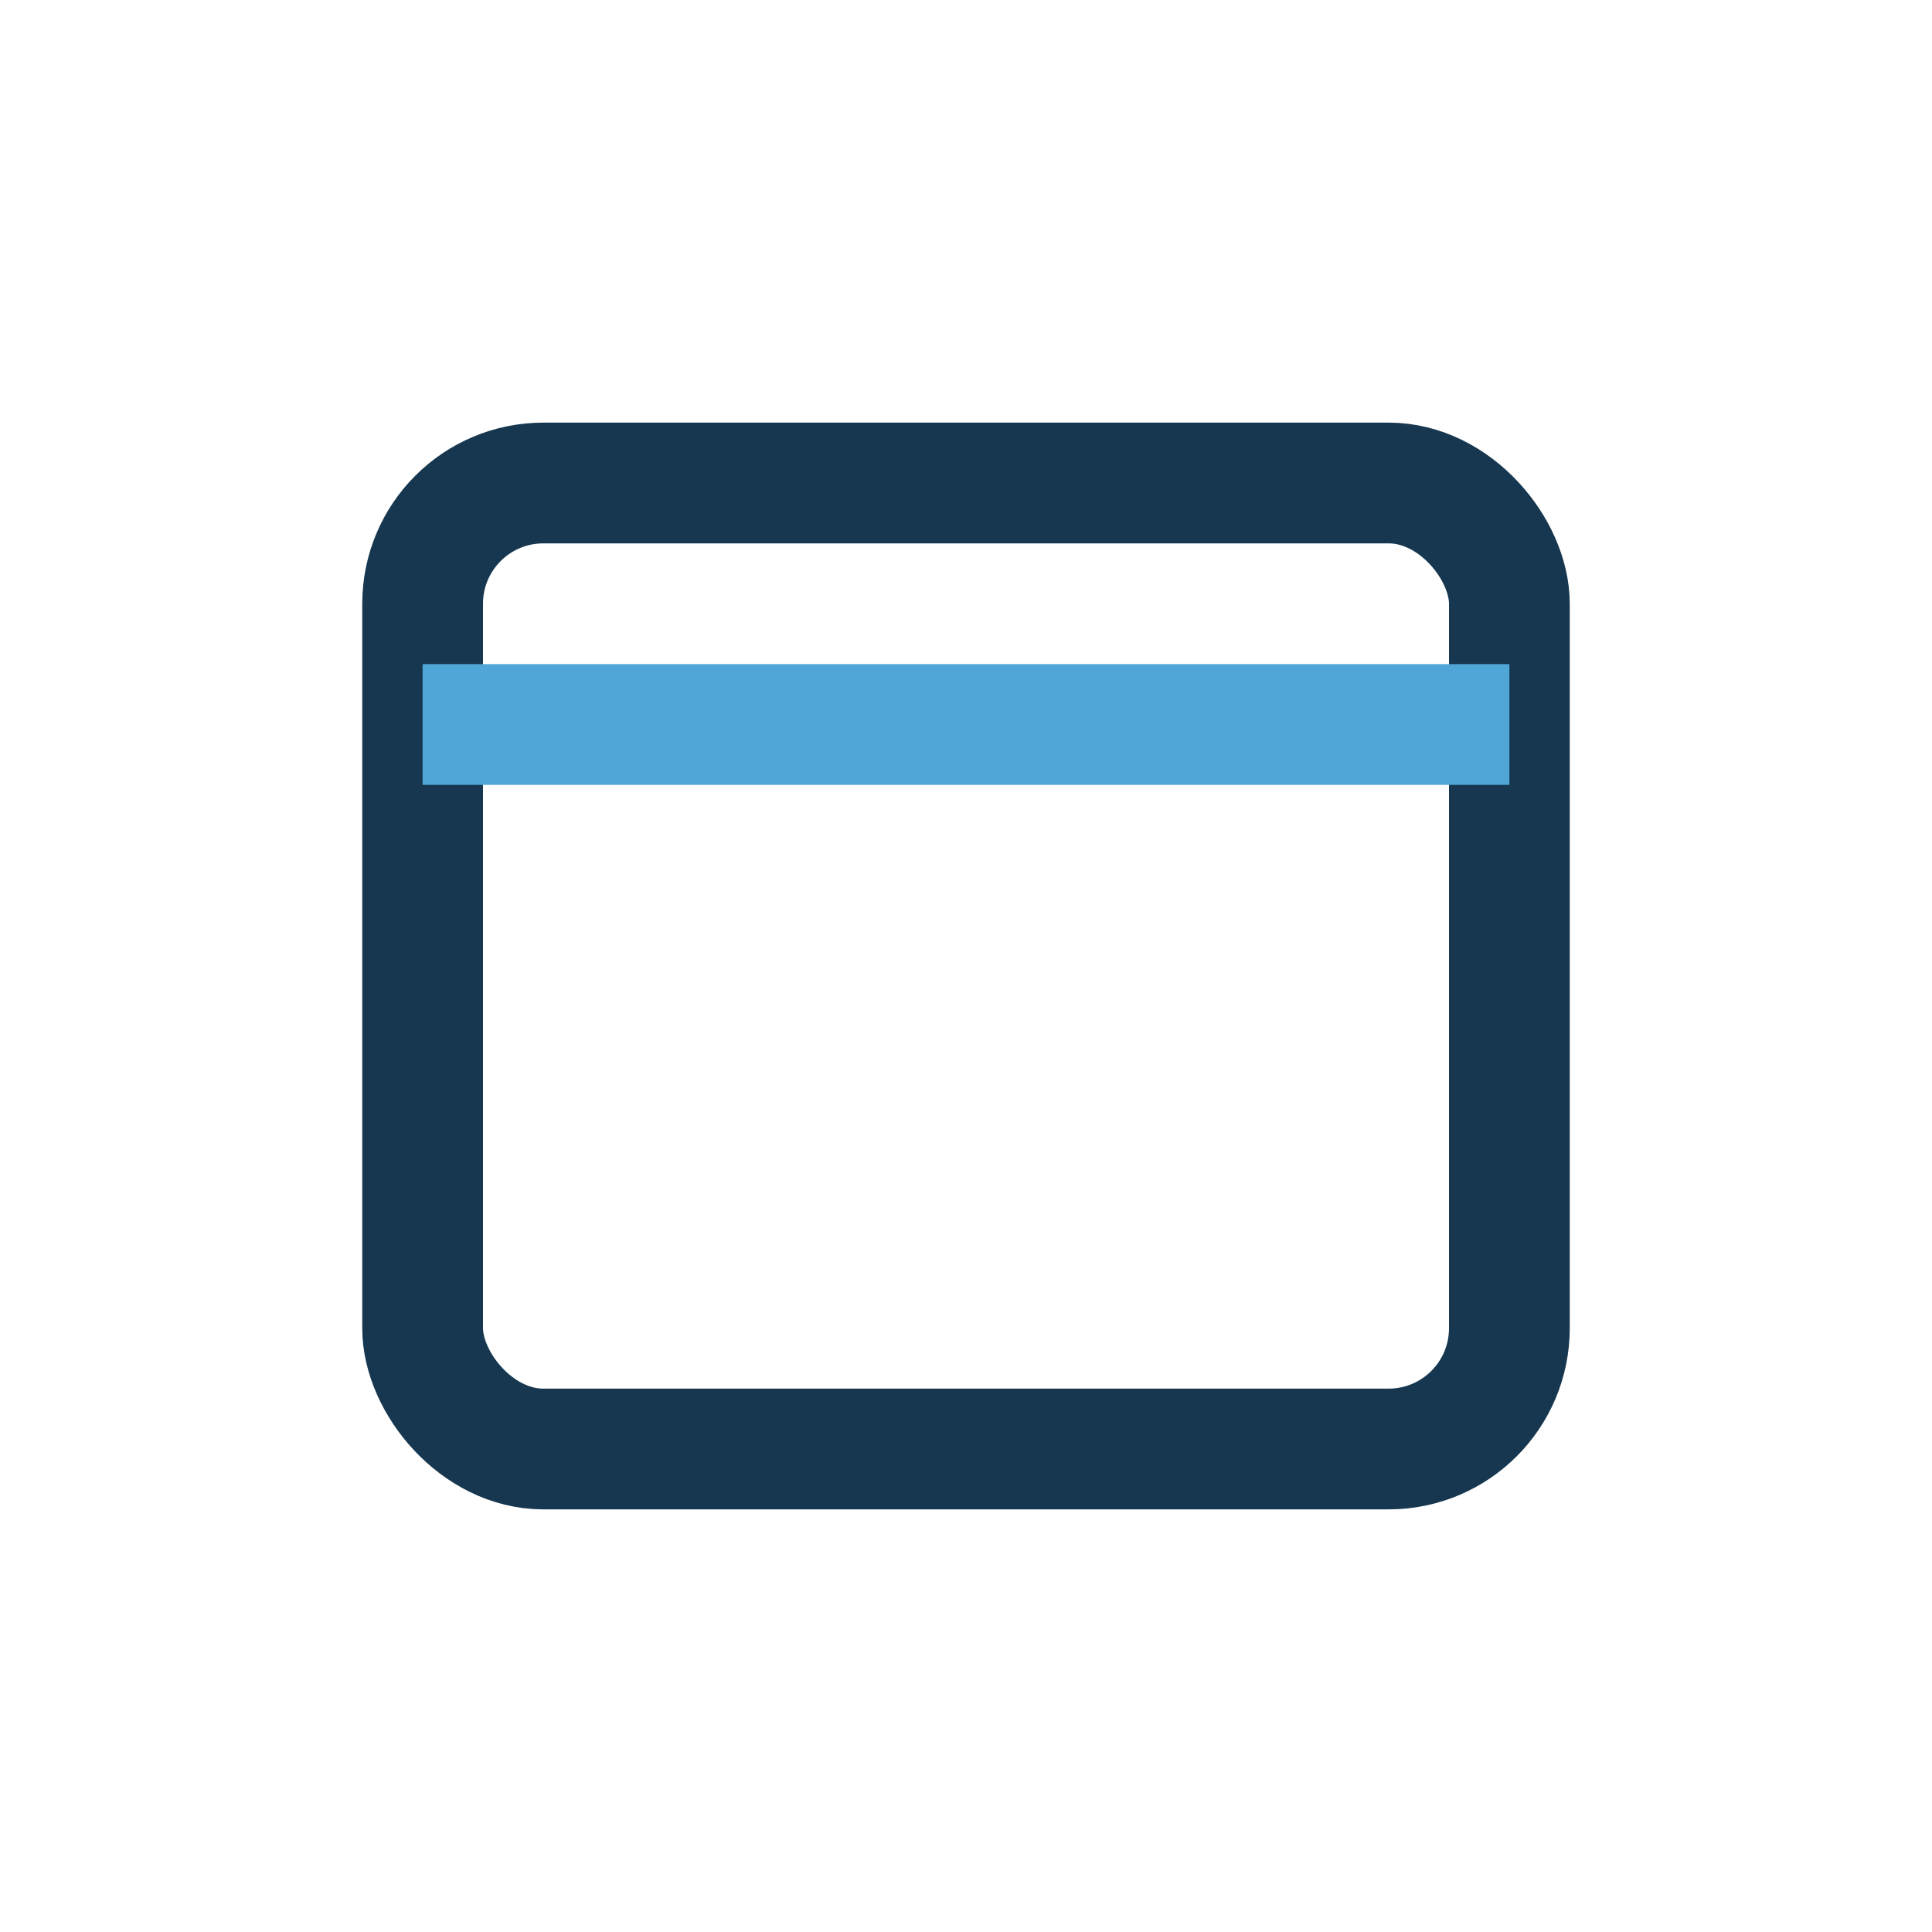
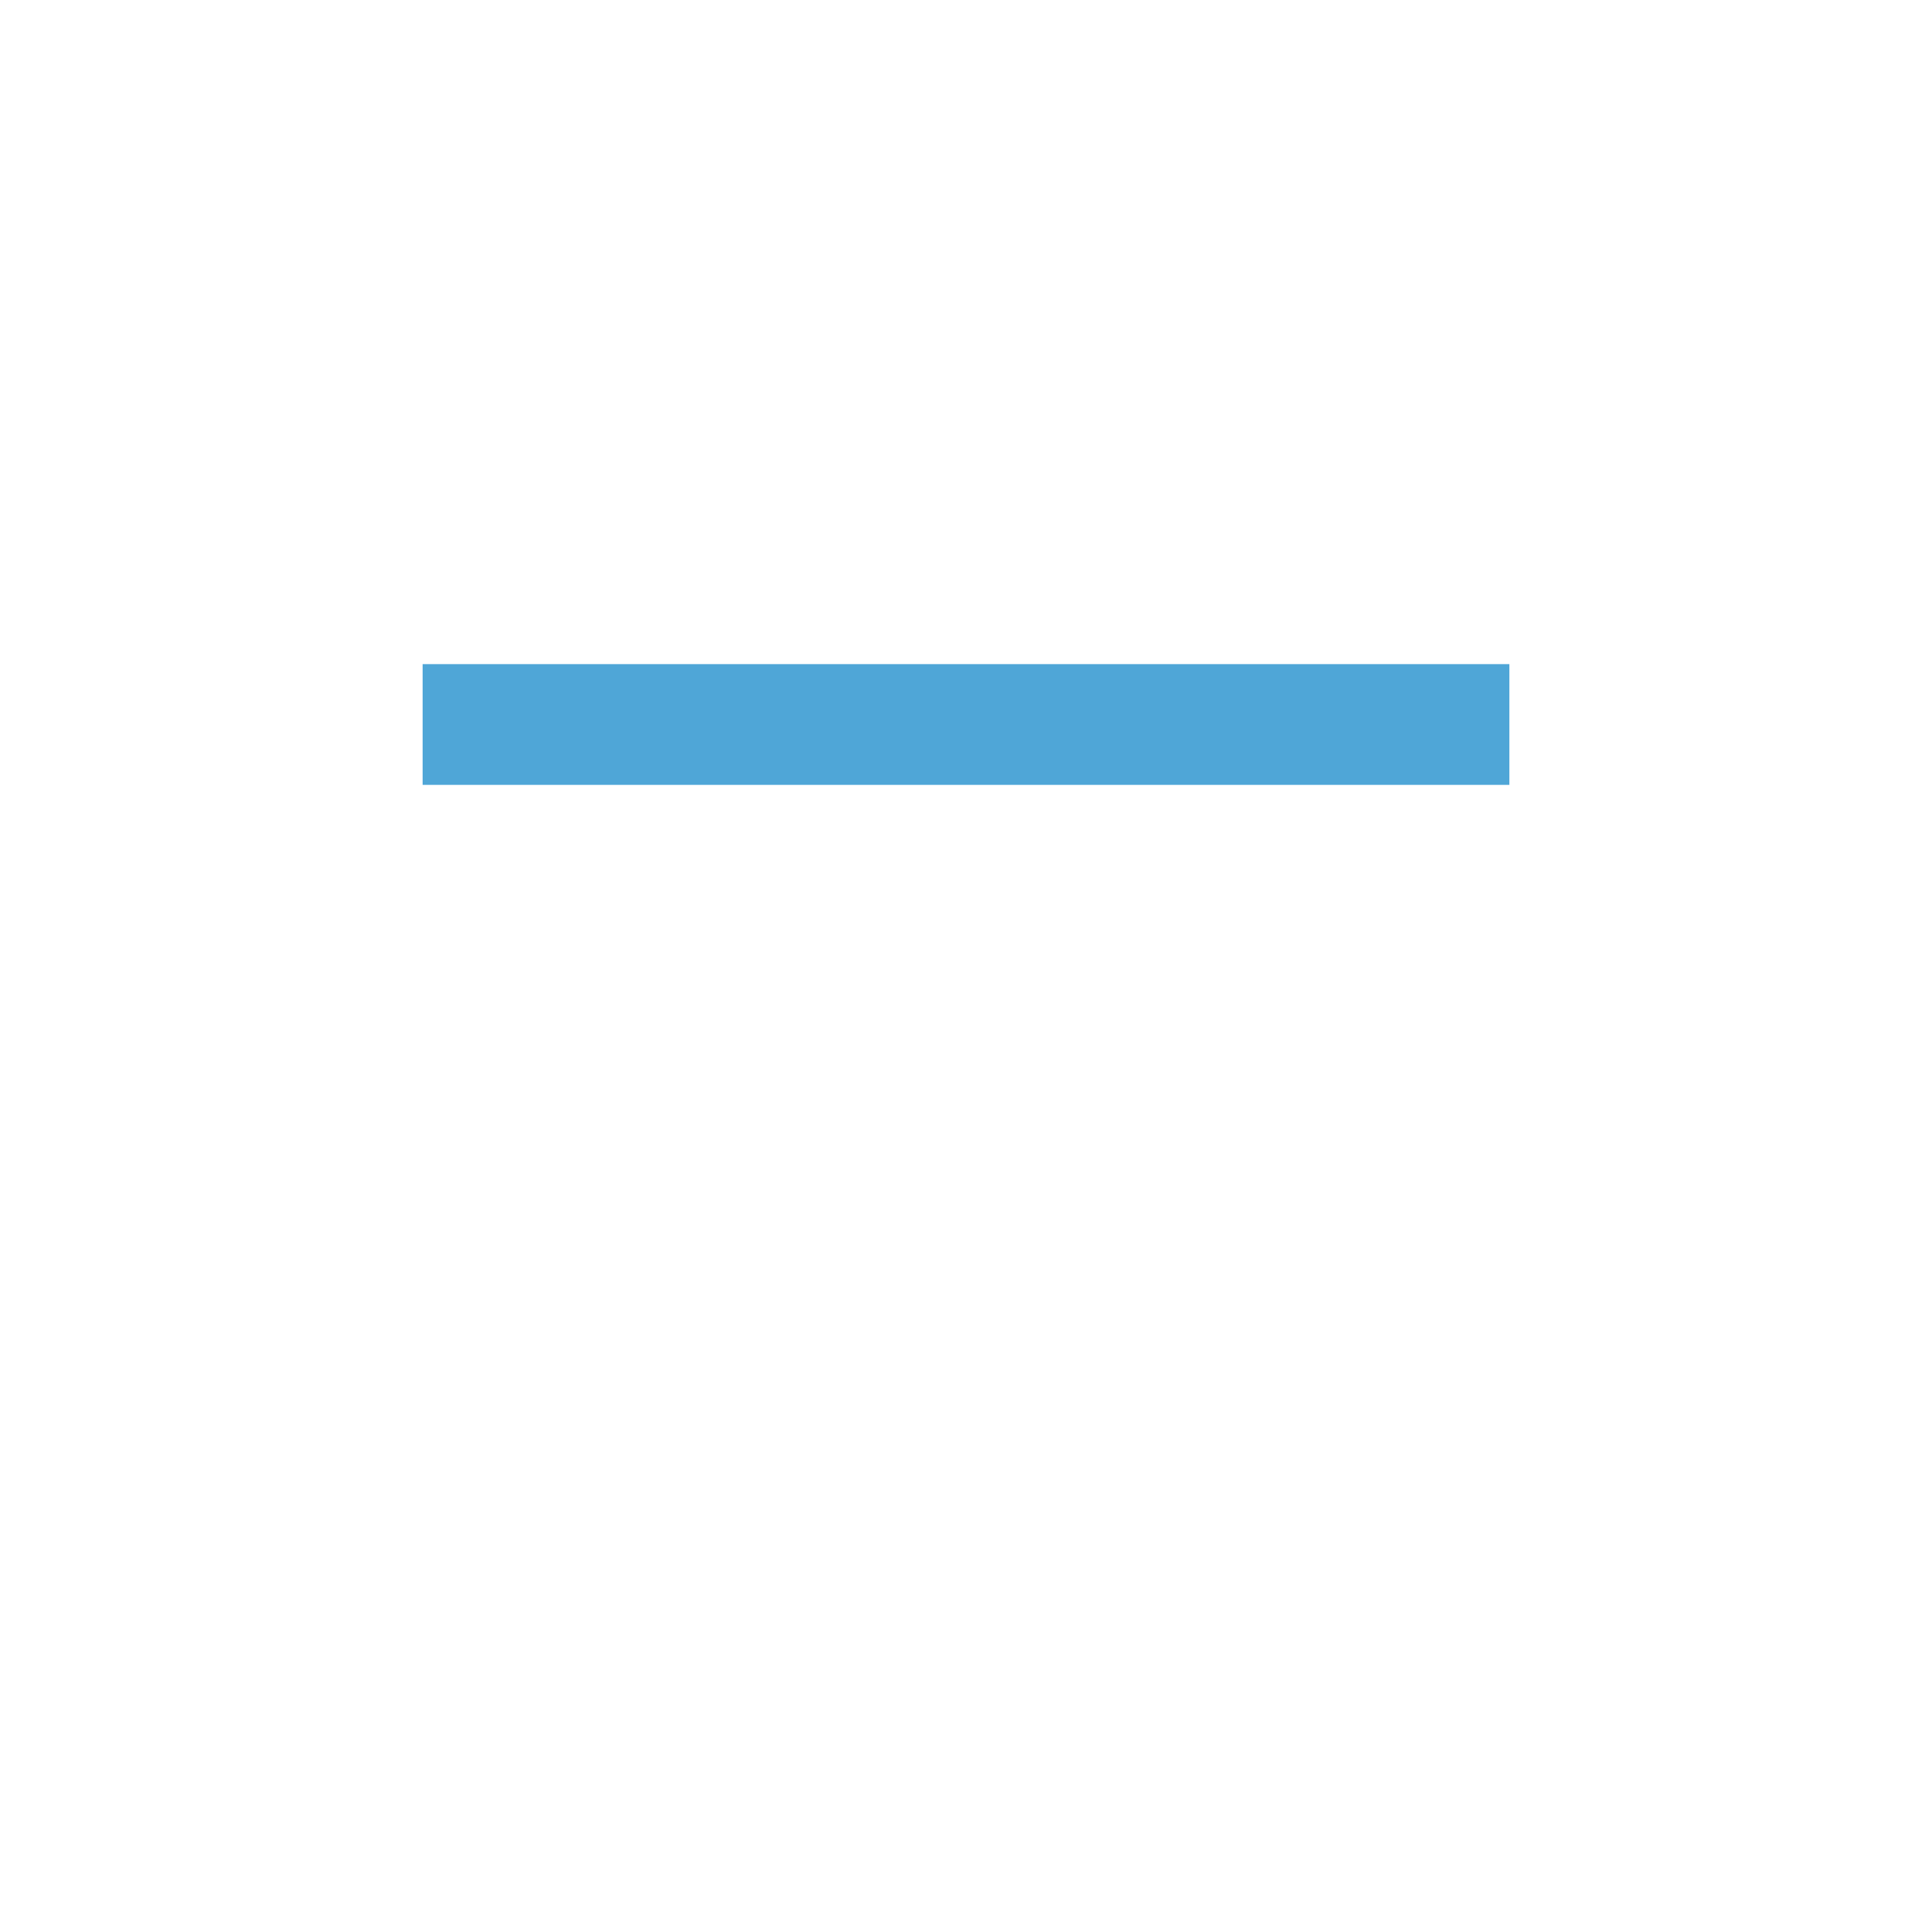
<svg xmlns="http://www.w3.org/2000/svg" width="32" height="32" viewBox="0 0 32 32">
-   <rect x="7" y="8" width="18" height="16" rx="2" fill="none" stroke="#16374F" stroke-width="2" />
  <path d="M7 12h18" stroke="#4FA6D7" stroke-width="2" />
</svg>